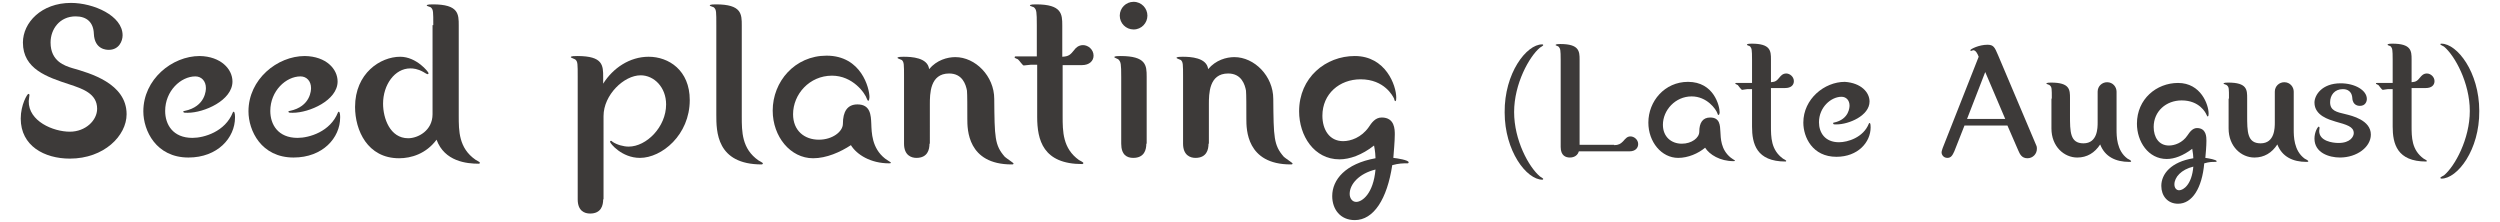
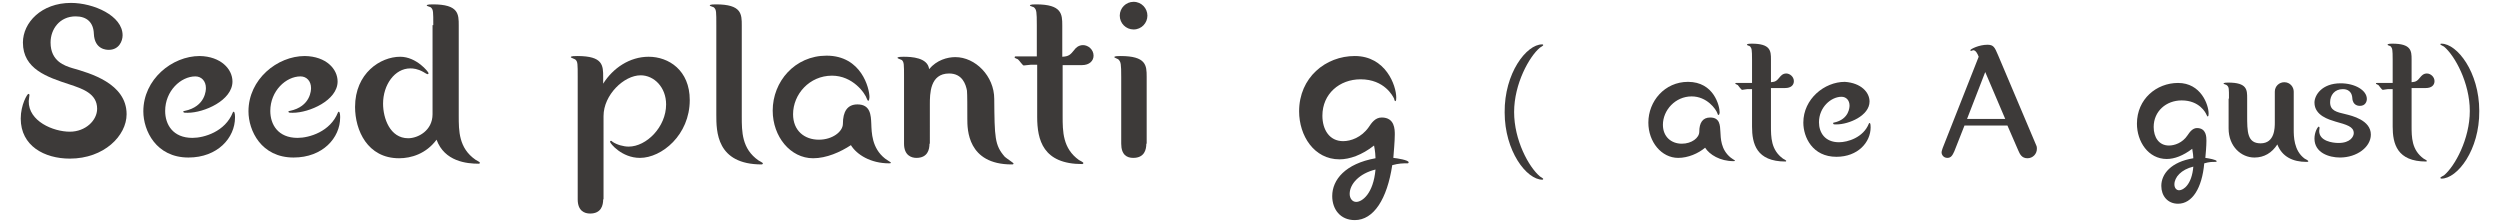
<svg xmlns="http://www.w3.org/2000/svg" version="1.1" id="レイヤー_1" x="0px" y="0px" viewBox="0 0 687.2 61" style="enable-background:new 0 0 687.2 61;" xml:space="preserve">
  <style type="text/css">
	.st0{fill:#3D3A39;}
</style>
  <g>
    <g>
      <path class="st0" d="M19.2,36.2c4.3,0,7.5-3.1,7.5-6.3c0-4.2-4-5.5-7.6-6.7C13,21.2,6.3,19,6.3,11.7c0-5.5,5.1-10.9,13.2-10.9    c6.2,0,14.2,3.5,14.2,8.9c0,1.6-1,4-3.8,4c-0.5,0-3.9,0-4.1-4.4c-0.1-3.1-1.9-4.8-5-4.8c-4.4,0-6.9,3.5-6.9,7.2c0,5.2,4,6.4,5.9,7    c4.9,1.4,15,4.2,15,12.7c0,5.9-6.2,12.2-15.6,12.2c-7,0-13.5-3.5-13.5-11c0-3.8,1.8-6.8,2.1-6.8c0.1,0,0.3,0.1,0.3,0.3    c0,0.3-0.2,1.4-0.2,1.7C7.8,33.3,14.6,36.2,19.2,36.2z" />
      <path class="st0" d="M63.9,22.4c0,5.2-7.8,8.6-12.3,8.6c-0.9,0-1.2,0-1.2-0.3c0-0.2,0.1-0.2,0.3-0.2c5.9-1.2,5.9-5.9,5.9-6.3    c0-1.9-1.2-3.2-2.9-3.2c-4,0-8.3,4-8.3,9.5c0,3.7,2.1,7.4,7.5,7.4c3.2,0,9-1.7,11.1-7c0.1-0.1,0.1-0.2,0.2-0.2    c0.4,0,0.4,1.2,0.4,1.6c0,5.6-4.8,11-12.8,11c-8.9,0-12.4-7.4-12.4-12.7c0-8.8,7.9-15.2,15.5-15.2C60.7,15.5,63.9,19,63.9,22.4z" />
      <path class="st0" d="M92.8,22.4c0,5.2-7.8,8.6-12.3,8.6c-0.9,0-1.2,0-1.2-0.3c0-0.2,0.1-0.2,0.3-0.2c5.9-1.2,5.9-5.9,5.9-6.3    c0-1.9-1.2-3.2-2.9-3.2c-4,0-8.3,4-8.3,9.5c0,3.7,2.1,7.4,7.5,7.4c3.2,0,9-1.7,11.1-7c0.1-0.1,0.1-0.2,0.2-0.2    c0.4,0,0.4,1.2,0.4,1.6c0,5.6-4.8,11-12.8,11c-8.9,0-12.4-7.4-12.4-12.7c0-8.8,7.9-15.2,15.5-15.2C89.7,15.5,92.8,19,92.8,22.4z" />
      <path class="st0" d="M119.1,6.9c0-3.7,0-4.2-0.6-4.8c-0.1-0.2-1.2-0.4-1.2-0.6c0-0.3,1.2-0.3,1.7-0.3c7.1,0,7.1,2.7,7.1,5.8v24.8    c0,4.2,0,8.9,4.6,12.1c0.1,0.1,1.2,0.6,1.2,0.8c0,0.3-0.2,0.3-0.3,0.3c-3.3,0-9.4-0.6-11.6-6.6c-2.9,3.9-7,5.1-10.3,5.1    c-8.7,0-12.1-7.7-12.1-14.1c0-9.3,7-13.8,12.4-13.8c4.5,0,7.8,4.2,7.8,4.5c0,0.1-0.1,0.3-0.2,0.3c-0.3,0-1-0.5-1.2-0.6    c-1.6-0.9-2.8-1-3.6-1c-4.3,0-7.5,4.5-7.5,9.7c0,4,1.9,9.5,6.9,9.5c2.7,0,6.7-2.1,6.7-6.6V6.9z" />
      <path class="st0" d="M165.8,54.8c0,1.6-0.5,3.9-3.6,3.9c-1.5,0-3.4-0.7-3.4-3.9V21.2c0-3.7,0-4.2-0.6-4.8    c-0.2-0.2-1.3-0.5-1.3-0.7c0-0.3,1.2-0.3,1.8-0.3c7.1,0,7.1,2.6,7.1,5.8V23c2.7-4.3,7.3-7.4,12.5-7.4c5.5,0,11.3,3.7,11.3,11.9    c0,9.6-7.7,15.9-13.7,15.9c-5,0-8.2-4-8.2-4.4c0-0.2,0.1-0.3,0.3-0.3c0.1,0,0.3,0.2,0.4,0.3c1.2,0.8,3,1.3,4.4,1.3    c4.9,0,10.3-5.4,10.3-11.6c0-4.7-3.3-8-7-8c-4.6,0-10.2,5.4-10.2,11.2V54.8z" />
      <path class="st0" d="M196.9,6.9c0-3.7,0-4.2-0.6-4.8c-0.1-0.2-1.2-0.4-1.2-0.6c0-0.3,1.2-0.3,1.7-0.3c7.1,0,7.1,2.7,7.1,5.8v25    c0,4.2,0,8.9,4.6,12.1c0.1,0.1,1.2,0.6,1.2,0.8c0,0.2-0.2,0.3-0.3,0.3c-12.5,0-12.5-9.1-12.5-13.7V6.9z" />
      <path class="st0" d="M223.5,43.5c-6.2,0-11.1-5.9-11.1-13.1c0-8,6.1-15.1,14.8-15.1c9.6,0,11.8,9,11.8,11.4c0,0.3-0.1,1-0.3,1    c-0.2,0-0.3-0.3-0.4-0.5c-0.5-1.6-3.9-6.4-9.6-6.4c-6.2,0-10.7,5.1-10.7,10.6c0,4.5,3.1,7,7.1,7c3.7,0,6.6-2.2,6.6-4.4    c0-3.3,1.2-5.3,4-5.3c3.6,0,3.7,3,3.8,5.3c0.1,2.4,0.1,6.7,3.8,9.6c0.2,0.2,1.6,1,1.6,1.1c0,0.2-0.3,0.2-0.5,0.2    c-5.1,0-8.9-2.4-10.5-5C231,41.8,227.2,43.5,223.5,43.5z" />
      <path class="st0" d="M255.5,39.5c0,1.6-0.5,3.9-3.6,3.9c-1.4,0-3.4-0.7-3.4-3.9V21.3c0-3.7,0-4.2-0.6-4.8    c-0.1-0.1-1.2-0.4-1.2-0.6c0-0.3,1.2-0.3,1.7-0.3c2.1,0,6.6,0.2,7,3.4c2.1-2.5,5-3.3,7.2-3.3c5.5,0,10.7,5.2,10.7,11.5    c0.1,10.6,0.1,12.7,2.9,15.9c0.3,0.3,2.4,1.7,2.4,1.8c0,0.3-0.2,0.3-0.5,0.3c-12.2,0-12.2-9.7-12.2-12.5c0-3.1,0-6.8-0.1-7.8    c-0.3-1.6-1.2-4.7-4.9-4.7c-5.3,0-5.3,5.6-5.3,8.5V39.5z" />
      <path class="st0" d="M283.3,17.8c-0.3,0-1.6,0.2-1.9,0.2c-0.3,0-1.3-1.5-1.6-1.7c-0.1-0.1-0.9-0.3-0.9-0.5c0-0.2,0.1-0.3,0.3-0.3    h5.8V6.9c0-3.7-0.1-4.2-0.7-4.8c-0.1-0.2-1.2-0.4-1.2-0.6c0-0.3,1.2-0.3,1.7-0.3c7.1,0,7.2,2.7,7.2,5.8v8.6c1.8-0.1,2.2-0.5,3.4-2    c0.2-0.3,1-1.2,2.3-1.2c1.4,0,2.9,1.2,2.9,2.9c0,1.4-1.1,2.6-3.2,2.6h-5.3v14c0,4.2,0,8.9,4.5,12.1c0.2,0.1,1.2,0.6,1.2,0.8    c0,0.2-0.2,0.3-0.3,0.3c-10.8,0-12.4-6.6-12.4-13V17.8H283.3z" />
      <path class="st0" d="M315.1,39.5c0,1.6-0.5,3.9-3.6,3.9c-1.7,0-3.3-0.8-3.3-3.9V21.2c0-3.7-0.1-4.1-0.7-4.8    c-0.1-0.2-1.2-0.5-1.2-0.7c0-0.3,1.2-0.3,1.7-0.3c7.1,0,7.2,2.6,7.2,5.7V39.5z M315.4,4.3c0,2-1.6,3.8-3.8,3.8    c-2.1,0-3.8-1.7-3.8-3.8s1.7-3.8,3.8-3.8C313.8,0.5,315.4,2.3,315.4,4.3z" />
-       <path class="st0" d="M332.2,39.5c0,1.6-0.5,3.9-3.6,3.9c-1.4,0-3.4-0.7-3.4-3.9V21.3c0-3.7,0-4.2-0.6-4.8    c-0.1-0.1-1.2-0.4-1.2-0.6c0-0.3,1.2-0.3,1.7-0.3c2.1,0,6.6,0.2,7,3.4c2.1-2.5,5-3.3,7.2-3.3c5.5,0,10.7,5.2,10.7,11.5    c0.1,10.6,0.1,12.7,2.9,15.9c0.3,0.3,2.4,1.7,2.4,1.8c0,0.3-0.2,0.3-0.5,0.3c-12.2,0-12.2-9.7-12.2-12.5c0-3.1,0-6.8-0.1-7.8    c-0.3-1.6-1.2-4.7-4.9-4.7c-5.3,0-5.3,5.6-5.3,8.5V39.5z" />
      <path class="st0" d="M372.4,60.5c-4,0-6.2-3-6.2-6.6c0-4.5,3.6-8.9,11.9-10.4c0-0.6-0.1-2-0.4-3.5c-3.3,2.6-6.7,3.8-9.5,3.8    c-7,0-11.1-6.5-11.1-13.2c0-9.3,7.3-15.2,15.3-15.2c8.5,0,11.4,8.1,11.4,11.4c0,0.5,0,1-0.3,1c-0.1,0-0.3-0.5-0.3-0.7    c-0.3-0.6-2.6-5.3-9.2-5.3c-5.8,0-10.5,4-10.5,10c0,3.8,1.9,7,5.7,7c2.1,0,5-1,7-3.8c0.8-1.2,1.8-2.7,3.6-2.7    c3.6,0,3.6,3.3,3.6,4.7c0,1.8-0.3,5-0.4,6.4c1,0.1,4.2,0.6,4.2,1.2c0,0.2-0.1,0.3-0.3,0.3c-1.4,0-2.3,0-4.2,0.5    C381.3,54.7,377.6,60.5,372.4,60.5z M371,53.3c0,1.2,0.7,2.2,1.8,2.2c1.6,0,4.7-2.2,5.3-8.9C373.6,47.7,371,50.6,371,53.3z" />
      <path class="st0" d="M423.9,12.2c0.1,0,0.3,0,0.3,0.2c0,0.2-0.8,0.6-0.9,0.7c-2.9,2.4-7.1,9.9-7.1,17.7c0,7.7,4,15.1,7.1,17.7    c0.1,0.1,0.9,0.5,0.9,0.7c0,0.1-0.1,0.2-0.2,0.2c-4.4,0-10.4-7.9-10.4-18.5C413.5,20.1,419.6,12.2,423.9,12.2z" />
-       <path class="st0" d="M443.7,39.9c1.2,0,1.8-0.4,2.4-1c0.8-0.9,1.2-1.4,2.1-1.4c1,0,2.1,0.9,2.1,2.1c0,1-0.7,2-2.4,2H434    c-0.5,1.7-2.2,1.7-2.5,1.7c-1.1,0-2.5-0.5-2.5-2.9V16.5c0-2.8-0.1-3.1-0.5-3.6c-0.1-0.2-0.9-0.4-0.9-0.5c0-0.3,0.9-0.3,1.3-0.3    c5.2,0,5.3,2,5.3,4.3v23.4H443.7z" />
      <path class="st0" d="M461.3,43.4c-4.6,0-8.2-4.4-8.2-9.7c0-5.9,4.5-11.2,10.9-11.2c7.1,0,8.7,6.6,8.7,8.4c0,0.2-0.1,0.7-0.3,0.7    c-0.2,0-0.3-0.3-0.3-0.4c-0.4-1.2-2.9-4.7-7.1-4.7c-4.5,0-7.9,3.8-7.9,7.8c0,3.3,2.3,5.2,5.2,5.2c2.7,0,4.8-1.6,4.8-3.3    c0-2.4,0.9-3.9,3-3.9c2.7,0,2.7,2.2,2.8,3.9c0.1,1.8,0.1,4.9,2.8,7.1c0.2,0.2,1.2,0.8,1.2,0.8c0,0.2-0.2,0.2-0.4,0.2    c-3.7,0-6.6-1.8-7.8-3.7C466.8,42.2,464,43.4,461.3,43.4z" />
      <path class="st0" d="M480.3,24.5c-0.3,0-1.2,0.2-1.4,0.2c-0.3,0-1-1.1-1.2-1.3c-0.1-0.1-0.7-0.3-0.7-0.4c0-0.2,0.1-0.2,0.3-0.2    h4.3v-6.4c0-2.8-0.1-3.1-0.5-3.6c-0.1-0.2-0.9-0.3-0.9-0.5c0-0.3,0.9-0.3,1.3-0.3c5.2,0,5.3,2,5.3,4.3v6.3    c1.3-0.1,1.6-0.4,2.5-1.5c0.2-0.2,0.7-0.9,1.7-0.9c1,0,2.1,0.9,2.1,2.1c0,1.1-0.8,1.9-2.4,1.9h-3.9v10.4c0,3.1,0,6.6,3.3,9    c0.2,0.1,0.9,0.5,0.9,0.6c0,0.2-0.2,0.2-0.2,0.2c-8,0-9.2-4.9-9.2-9.6V24.5H480.3z" />
      <path class="st0" d="M513.9,27.9c0,3.9-5.7,6.3-9.1,6.3c-0.7,0-0.9,0-0.9-0.3c0-0.2,0.1-0.2,0.2-0.2c4.3-0.9,4.3-4.4,4.3-4.7    c0-1.4-0.9-2.4-2.2-2.4c-2.9,0-6.2,2.9-6.2,7c0,2.8,1.6,5.5,5.5,5.5c2.4,0,6.7-1.3,8.2-5.1c0.1-0.1,0.1-0.2,0.2-0.2    c0.3,0,0.3,0.9,0.3,1.2c0,4.1-3.5,8.1-9.4,8.1c-6.6,0-9.1-5.4-9.1-9.4c0-6.5,5.8-11.2,11.4-11.2C511.6,22.8,513.9,25.4,513.9,27.9    z" />
      <path class="st0" d="M537.2,41.6c-0.5,1.1-0.9,1.8-1.9,1.8c-1.1,0-1.6-0.9-1.6-1.5c0-0.4,0.2-0.8,0.3-1.2l9.9-25.1    c-0.3-0.8-0.8-1.8-1.5-1.8c-0.1,0-0.5,0.2-0.6,0.2c-0.1,0-0.2-0.1-0.2-0.2c0-0.3,2.4-1.5,4.7-1.5c1.7,0,2,0.7,2.9,2.8l10.5,24.8    c0.2,0.4,0.2,0.7,0.2,1c0,1.4-1.1,2.6-2.6,2.6c-1.6,0-2.1-1.2-2.5-2.1l-3-6.9H540L537.2,41.6z M551.2,32.7l-5.5-12.9l-5,12.9    H551.2z" />
-       <path class="st0" d="M564,27.1c0-2.8,0-3.1-0.5-3.6c-0.1-0.2-1-0.4-1-0.5c0-0.3,0.9-0.3,1.3-0.3c5.2,0,5.2,2,5.2,4.3v4.7    c0,4.5,0,7.7,3.7,7.7c3.9,0,3.9-4.3,3.9-5.7v-8.5c0-1.5,1.2-2.6,2.6-2.6c1.6,0,2.6,1.3,2.6,2.6v10.4c0,1.8,0,5.8,3,8    c0.2,0.1,1,0.5,1,0.7c0,0.2-0.1,0.2-0.5,0.2c-3.7,0-6.7-1.4-8-4.8c-1.5,2.3-3.6,3.6-6.3,3.6c-3.6,0-7.1-3-7.1-8V27.1z" />
      <path class="st0" d="M598.7,56c-2.9,0-4.6-2.2-4.6-4.9c0-3.3,2.7-6.6,8.8-7.6c0-0.5-0.1-1.5-0.3-2.6c-2.5,1.9-4.9,2.8-7,2.8    c-5.1,0-8.2-4.8-8.2-9.7c0-6.8,5.4-11.2,11.3-11.2c6.3,0,8.4,6,8.4,8.4c0,0.4,0,0.8-0.3,0.8c-0.1,0-0.2-0.4-0.3-0.5    c-0.2-0.5-1.9-3.9-6.8-3.9c-4.3,0-7.7,3-7.7,7.3c0,2.8,1.4,5.1,4.2,5.1c1.5,0,3.7-0.7,5.1-2.8c0.6-0.9,1.4-2,2.6-2    c2.6,0,2.6,2.5,2.6,3.5c0,1.4-0.2,3.7-0.3,4.7c0.8,0.1,3.1,0.5,3.1,0.9c0,0.2-0.1,0.2-0.3,0.2c-1.1,0-1.7,0-3.1,0.4    C605.3,51.7,602.6,56,598.7,56z M597.7,50.7c0,0.9,0.5,1.6,1.3,1.6c1.2,0,3.5-1.6,3.9-6.5C599.6,46.6,597.7,48.7,597.7,50.7z" />
      <path class="st0" d="M612.7,27.1c0-2.8,0-3.1-0.5-3.6c-0.1-0.2-1-0.4-1-0.5c0-0.3,0.9-0.3,1.3-0.3c5.2,0,5.2,2,5.2,4.3v4.7    c0,4.5,0,7.7,3.7,7.7c3.9,0,3.9-4.3,3.9-5.7v-8.5c0-1.5,1.2-2.6,2.6-2.6c1.6,0,2.6,1.3,2.6,2.6v10.4c0,1.8,0,5.8,3,8    c0.2,0.1,1,0.5,1,0.7c0,0.2-0.1,0.2-0.5,0.2c-3.7,0-6.7-1.4-8-4.8c-1.5,2.3-3.6,3.6-6.3,3.6c-3.6,0-7.1-3-7.1-8V27.1z" />
      <path class="st0" d="M637.6,35.1c0,0.1-0.1,0.8-0.1,0.9c0,2.8,3.7,3.3,5.3,3.3c3.3,0,4.2-1.8,4.2-2.7c0-1.8-1.9-2.3-5.1-3.2    c-1.6-0.5-5.7-1.6-5.7-5.2c0-2,2-5.3,7.2-5.3c3.9,0,7.2,1.9,7.2,4.3c0,0.7-0.4,1.9-1.9,1.9c-0.3,0-2,0-2.1-2.2    c-0.2-2.4-2.2-2.4-2.6-2.4c-2.3,0-3.5,1.7-3.5,3.6c0,2.3,1.7,2.7,4.3,3.3c1.6,0.4,6.9,1.6,6.9,5.6c0,3.4-3.8,6.3-8.5,6.3    c-3,0-7-1.3-7-5.2c0-1.8,0.9-3.3,1.2-3.3C637.5,34.9,637.6,35,637.6,35.1z" />
      <path class="st0" d="M656.4,24.5c-0.3,0-1.2,0.2-1.4,0.2c-0.3,0-1-1.1-1.2-1.3c-0.1-0.1-0.7-0.3-0.7-0.4c0-0.2,0.1-0.2,0.3-0.2    h4.3v-6.4c0-2.8-0.1-3.1-0.5-3.6c-0.1-0.2-0.9-0.3-0.9-0.5c0-0.3,0.9-0.3,1.3-0.3c5.2,0,5.3,2,5.3,4.3v6.3    c1.3-0.1,1.6-0.4,2.5-1.5c0.2-0.2,0.7-0.9,1.7-0.9c1,0,2.1,0.9,2.1,2.1c0,1.1-0.8,1.9-2.4,1.9h-3.9v10.4c0,3.1,0,6.6,3.3,9    c0.2,0.1,0.9,0.5,0.9,0.6c0,0.2-0.2,0.2-0.2,0.2c-8,0-9.2-4.9-9.2-9.6V24.5H656.4z" />
      <path class="st0" d="M671.1,49.1c-0.1,0-0.3-0.1-0.3-0.2c0-0.2,0.8-0.6,1-0.7c3-2.5,7.1-10,7.1-17.7c0-7.7-4.1-15.2-7.1-17.7    c-0.2-0.1-1-0.5-1-0.6c0-0.2,0.2-0.2,0.3-0.2c4.3,0,10.4,7.8,10.4,18.5C681.6,41.2,675.5,49.1,671.1,49.1z" />
    </g>
  </g>
</svg>